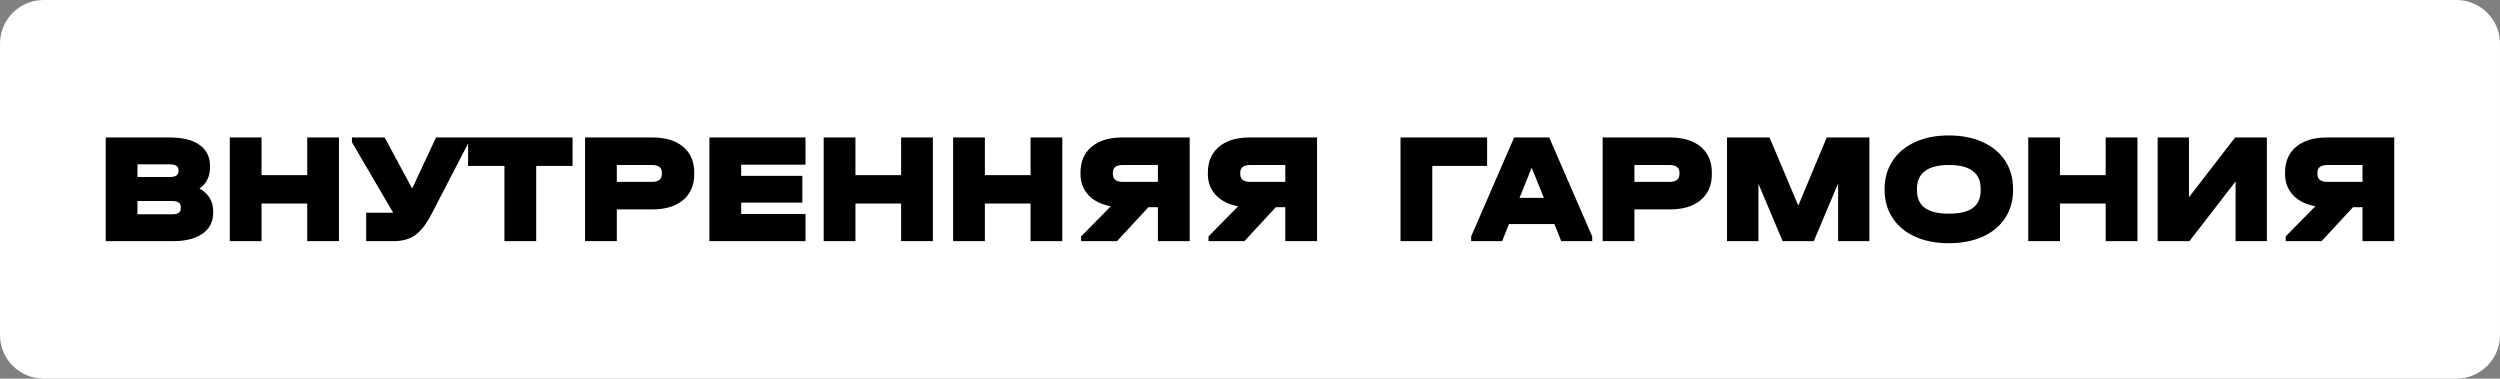
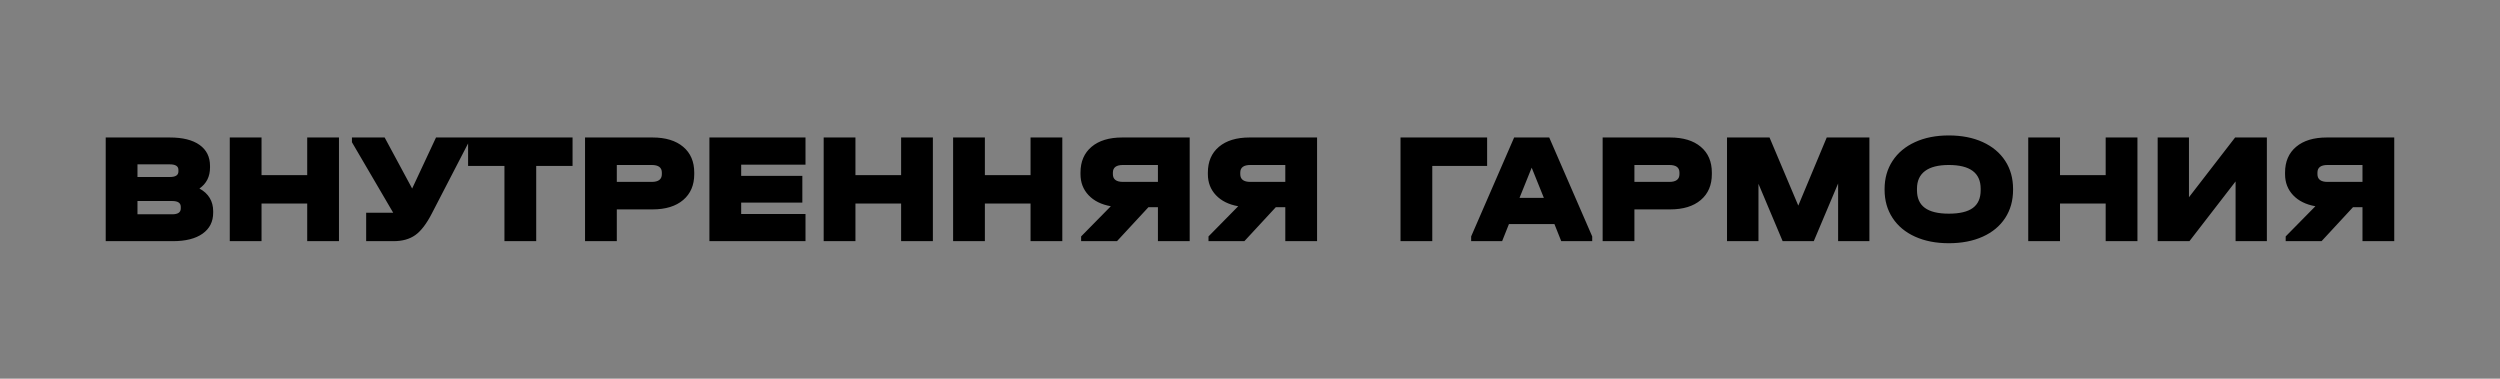
<svg xmlns="http://www.w3.org/2000/svg" xml:space="preserve" width="1290.57mm" height="195.467mm" version="1.1" style="shape-rendering:geometricPrecision; text-rendering:geometricPrecision; image-rendering:optimizeQuality; fill-rule:evenodd; clip-rule:evenodd" viewBox="0 0 24596.25 3725.29">
  <rect x="0" y="0" width="24596.25" height="3725.29" fill="#808080" stroke="none" />
  <defs>
    <style type="text/css"> .fil0 {fill:white} .fil1 {fill:black;fill-rule:nonzero} </style>
  </defs>
  <g id="Слой_x0020_1">
    <g id="_1791381218368">
-       <path class="fil0" d="M428.07 0l23740.11 0c235.45,0 428.07,192.63 428.07,428.06l0 2869.17c0,235.44 -192.62,428.06 -428.07,428.06l-23740.11 0c-235.45,0 -428.07,-192.63 -428.07,-428.06l0 -2869.17c0,-235.43 192.62,-428.06 428.07,-428.06z" />
      <path class="fil1" d="M1962.04 1854.91c44.57,23.84 78.26,54.68 101.06,92.51 22.81,37.83 34.21,81.11 34.21,129.83l0 15.55c0,88.11 -34.73,156.78 -104.18,206.02 -69.45,49.24 -166.89,73.86 -292.31,73.86l-660.81 0 0 -1019.98 631.27 0c126.46,0 223.9,24.36 292.31,73.08 68.41,48.72 102.62,117.65 102.62,206.79l0 15.55c0,89.14 -34.73,158.07 -104.18,206.79zm-609.5 -237.89l0 124.39 318.75 0c55.97,0 83.96,-18.14 83.96,-54.42l0 -15.55c0,-36.28 -27.99,-54.42 -83.96,-54.42l-318.75 0zm426.03 418.26c0,-38.35 -27.99,-57.53 -83.96,-57.53l-342.07 0 0 130.61 342.07 0c55.97,0 83.96,-19.18 83.96,-57.53l0 -15.55zm794.53 -682.58l0 370.05 449.35 0 0 -370.05 312.53 0 0 1019.98 -312.53 0 0 -370.05 -449.35 0 0 370.05 -312.53 0 0 -1019.98 312.53 0zm2038.41 0l0 46.65 -363.84 702.79c-51.83,100.55 -105.73,170.77 -161.7,210.68 -55.97,39.91 -127.5,59.86 -214.57,59.86l-268.99 0 0 -279.87 258.1 0 7.77 0 -405.81 -693.46 0 -46.65 321.85 0 270.55 502.22 234.78 -502.22 321.85 0zm-6.22 279.87l0 -279.87 1027.76 0 0 279.87 -357.61 0 0 740.11 -312.53 0 0 -740.11 -357.62 0zm1814.51 -279.87c128.53,0 229.08,30.58 301.64,91.74 72.56,61.16 108.84,145.64 108.84,253.44l0 15.55c0,107.8 -36.28,192.54 -108.84,254.22 -72.56,61.68 -173.11,92.51 -301.64,92.51l-351.39 0 0 312.53 -312.53 0 0 -1019.98 663.92 0zm-7.77 436.92c66.34,0 99.51,-25.4 99.51,-76.19l0 -15.55c0,-49.75 -33.17,-74.63 -99.51,-74.63l-343.62 0 0 166.37 343.62 0zm1512.87 -436.92l0 267.43 -632.82 0 0 110.39 601.73 0 0 262.77 -601.73 0 0 111.95 632.82 0 0 267.43 -945.35 0 0 -1019.98 945.35 0zm491.33 0l0 370.05 449.35 0 0 -370.05 312.53 0 0 1019.98 -312.53 0 0 -370.05 -449.35 0 0 370.05 -312.53 0 0 -1019.98 312.53 0zm1273.42 0l0 370.05 449.35 0 0 -370.05 312.53 0 0 1019.98 -312.53 0 0 -370.05 -449.35 0 0 370.05 -312.53 0 0 -1019.98 312.53 0zm2015.08 0l0 1019.98 -312.52 0 0 -334.29 -93.29 0 -309.42 334.29 -352.95 0 0 -46.65 292.31 -296.98c-93.29,-16.59 -166.37,-52.86 -219.23,-108.84 -52.87,-55.97 -79.3,-124.91 -79.3,-206.79l0 -15.55c0,-107.8 36.28,-192.28 108.84,-253.44 72.56,-61.16 173.11,-91.74 301.64,-91.74l663.92 0zm-755.66 360.73c0,50.79 33.17,76.19 99.51,76.19l343.62 0 0 -166.37 -343.62 0c-66.34,0 -99.51,24.88 -99.51,74.63l0 15.55zm2008.87 -360.73l0 1019.98 -312.52 0 0 -334.29 -93.29 0 -309.42 334.29 -352.95 0 0 -46.65 292.31 -296.98c-93.29,-16.59 -166.37,-52.86 -219.24,-108.84 -52.86,-55.97 -79.29,-124.91 -79.29,-206.79l0 -15.55c0,-107.8 36.28,-192.28 108.84,-253.44 72.56,-61.16 173.11,-91.74 301.64,-91.74l663.92 0zm-755.66 360.73c0,50.79 33.17,76.19 99.51,76.19l343.62 0 0 -166.37 -343.62 0c-66.34,0 -99.51,24.88 -99.51,74.63l0 15.55zm2428.68 -360.73l0 279.87 -539.53 0 0 740.11 -312.53 0 0 -1019.98 852.06 0zm1033.98 973.34l0 46.65 -304.75 0 -66.86 -167.93 -447.8 0 -66.86 167.93 -304.75 0 0 -46.65 422.92 -973.34 345.18 0 422.92 973.34zm-475.79 -379.38l-119.72 -296.98 -119.72 296.98 239.45 0zm1242.32 -593.95c128.54,0 229.08,30.58 301.64,91.74 72.56,61.16 108.84,145.64 108.84,253.44l0 15.55c0,107.8 -36.28,192.54 -108.84,254.22 -72.56,61.68 -173.11,92.51 -301.64,92.51l-351.39 0 0 312.53 -312.53 0 0 -1019.98 663.92 0zm-7.77 436.92c66.34,0 99.51,-25.4 99.51,-76.19l0 -15.55c0,-49.75 -33.17,-74.63 -99.51,-74.63l-343.62 0 0 166.37 343.62 0zm1968.44 583.07l-307.86 0 0 -567.52 -239.45 567.52 -306.3 0 -237.89 -564.41 0 564.41 -309.42 0 0 -1019.98 418.26 0 282.98 670.14 279.87 -670.14 419.81 0 0 1019.98zm780.53 20.21c-125.43,0 -235.82,-21.51 -331.18,-64.52 -95.36,-43.02 -169.22,-104.43 -221.57,-184.25 -52.35,-79.81 -78.52,-172.07 -78.52,-276.76l0 -7.77c0,-104.69 26.17,-196.95 78.52,-276.76 52.35,-79.81 126.2,-141.49 221.57,-185.03 95.36,-43.54 205.76,-65.3 331.18,-65.3 127.5,0 238.93,21.77 334.3,65.3 95.36,43.54 168.96,104.95 220.79,184.25 51.83,79.3 77.74,171.81 77.74,277.54l0 7.77c0,105.73 -25.92,198.24 -77.74,277.54 -51.83,79.3 -125.42,140.46 -220.79,183.47 -95.37,43.02 -206.8,64.52 -334.3,64.52zm0 -290.75c107.8,0 187.1,-18.92 237.89,-56.75 50.79,-37.83 76.19,-95.62 76.19,-173.37l0 -15.55c0,-155.48 -104.69,-233.23 -314.08,-233.23 -102.62,0 -180.36,19.7 -233.23,59.08 -52.87,39.39 -79.3,97.44 -79.3,174.14l0 15.55c0,77.74 25.91,135.53 77.74,173.37 51.83,37.84 130.09,56.75 234.78,56.75zm1094.62 -749.44l0 370.05 449.35 0 0 -370.05 312.53 0 0 1019.98 -312.53 0 0 -370.05 -449.35 0 0 370.05 -312.53 0 0 -1019.98 312.53 0zm1268.76 0l0 587.73 454.01 -587.73 312.53 0 0 1019.98 -307.86 0 0 -587.73 -454.01 587.73 -312.53 0 0 -1019.98 307.86 0zm2019.75 0l0 1019.98 -312.52 0 0 -334.29 -93.29 0 -309.41 334.29 -352.95 0 0 -46.65 292.31 -296.98c-93.29,-16.59 -166.37,-52.86 -219.23,-108.84 -52.86,-55.97 -79.3,-124.91 -79.3,-206.79l0 -15.55c0,-107.8 36.28,-192.28 108.84,-253.44 72.56,-61.16 173.11,-91.74 301.64,-91.74l663.92 0zm-755.66 360.73c0,50.79 33.17,76.19 99.51,76.19l343.62 0 0 -166.37 -343.62 0c-66.34,0 -99.51,24.88 -99.51,74.63l0 15.55z" />
    </g>
  </g>
</svg>